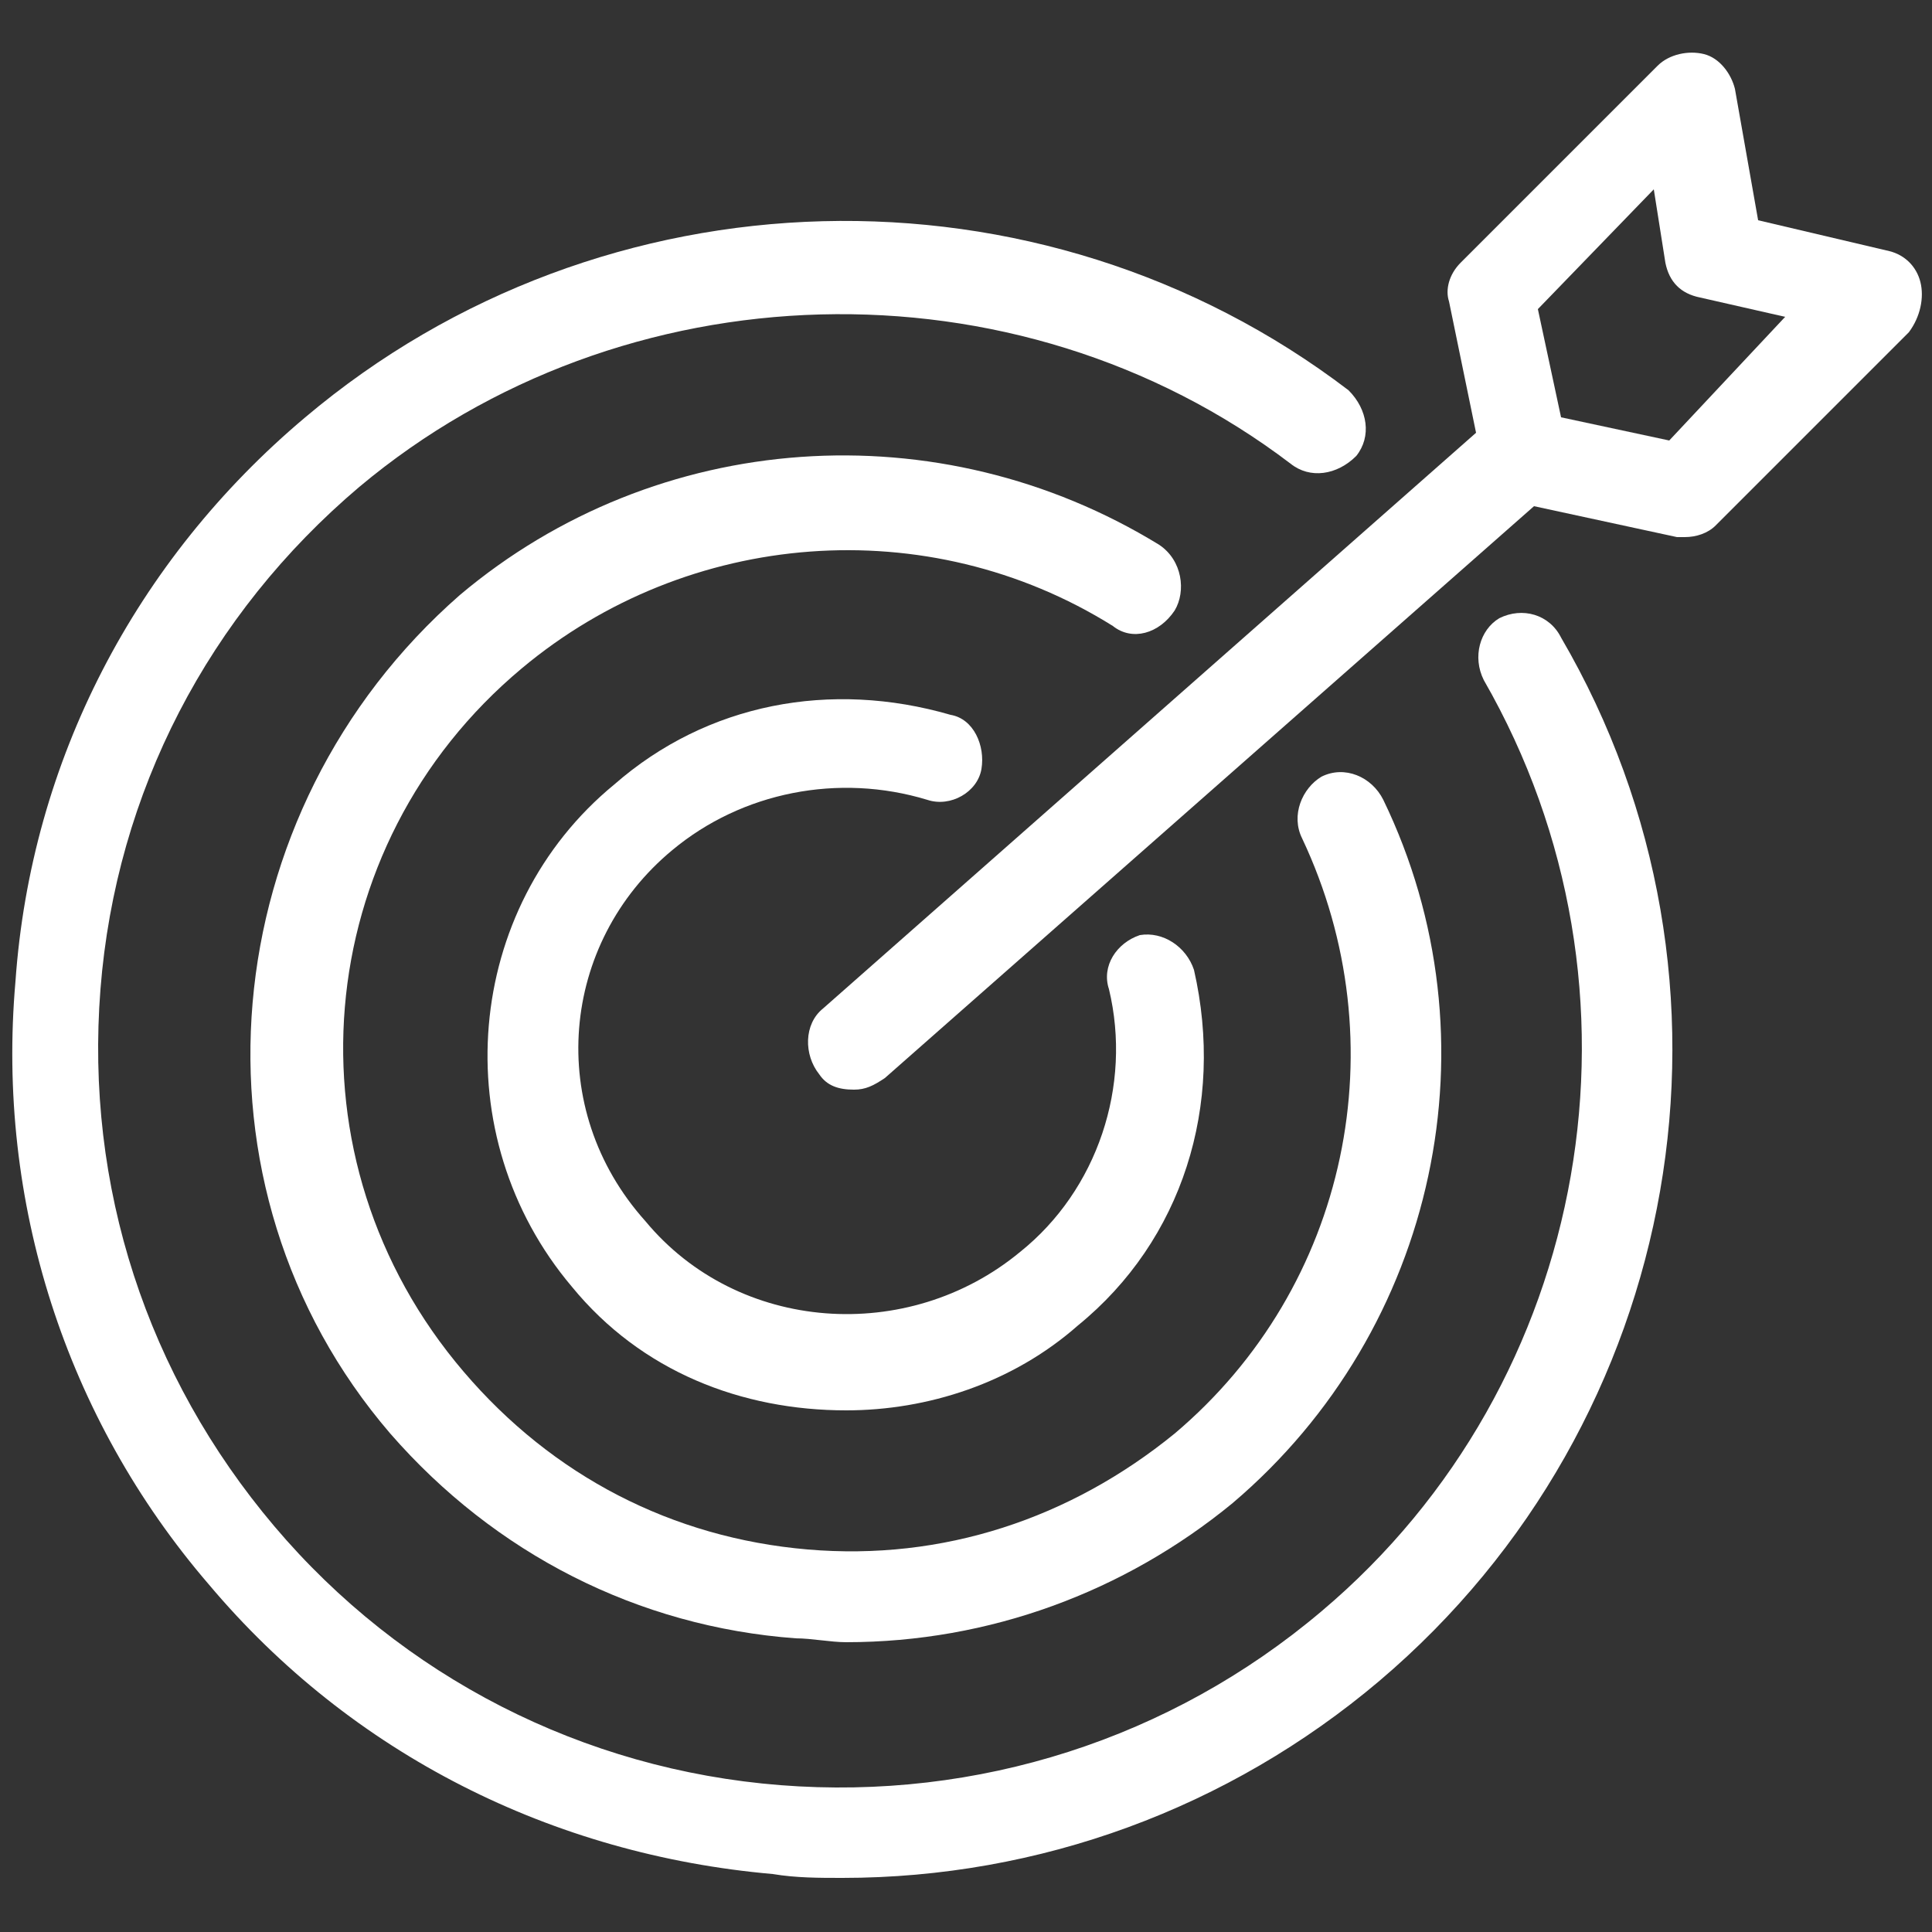
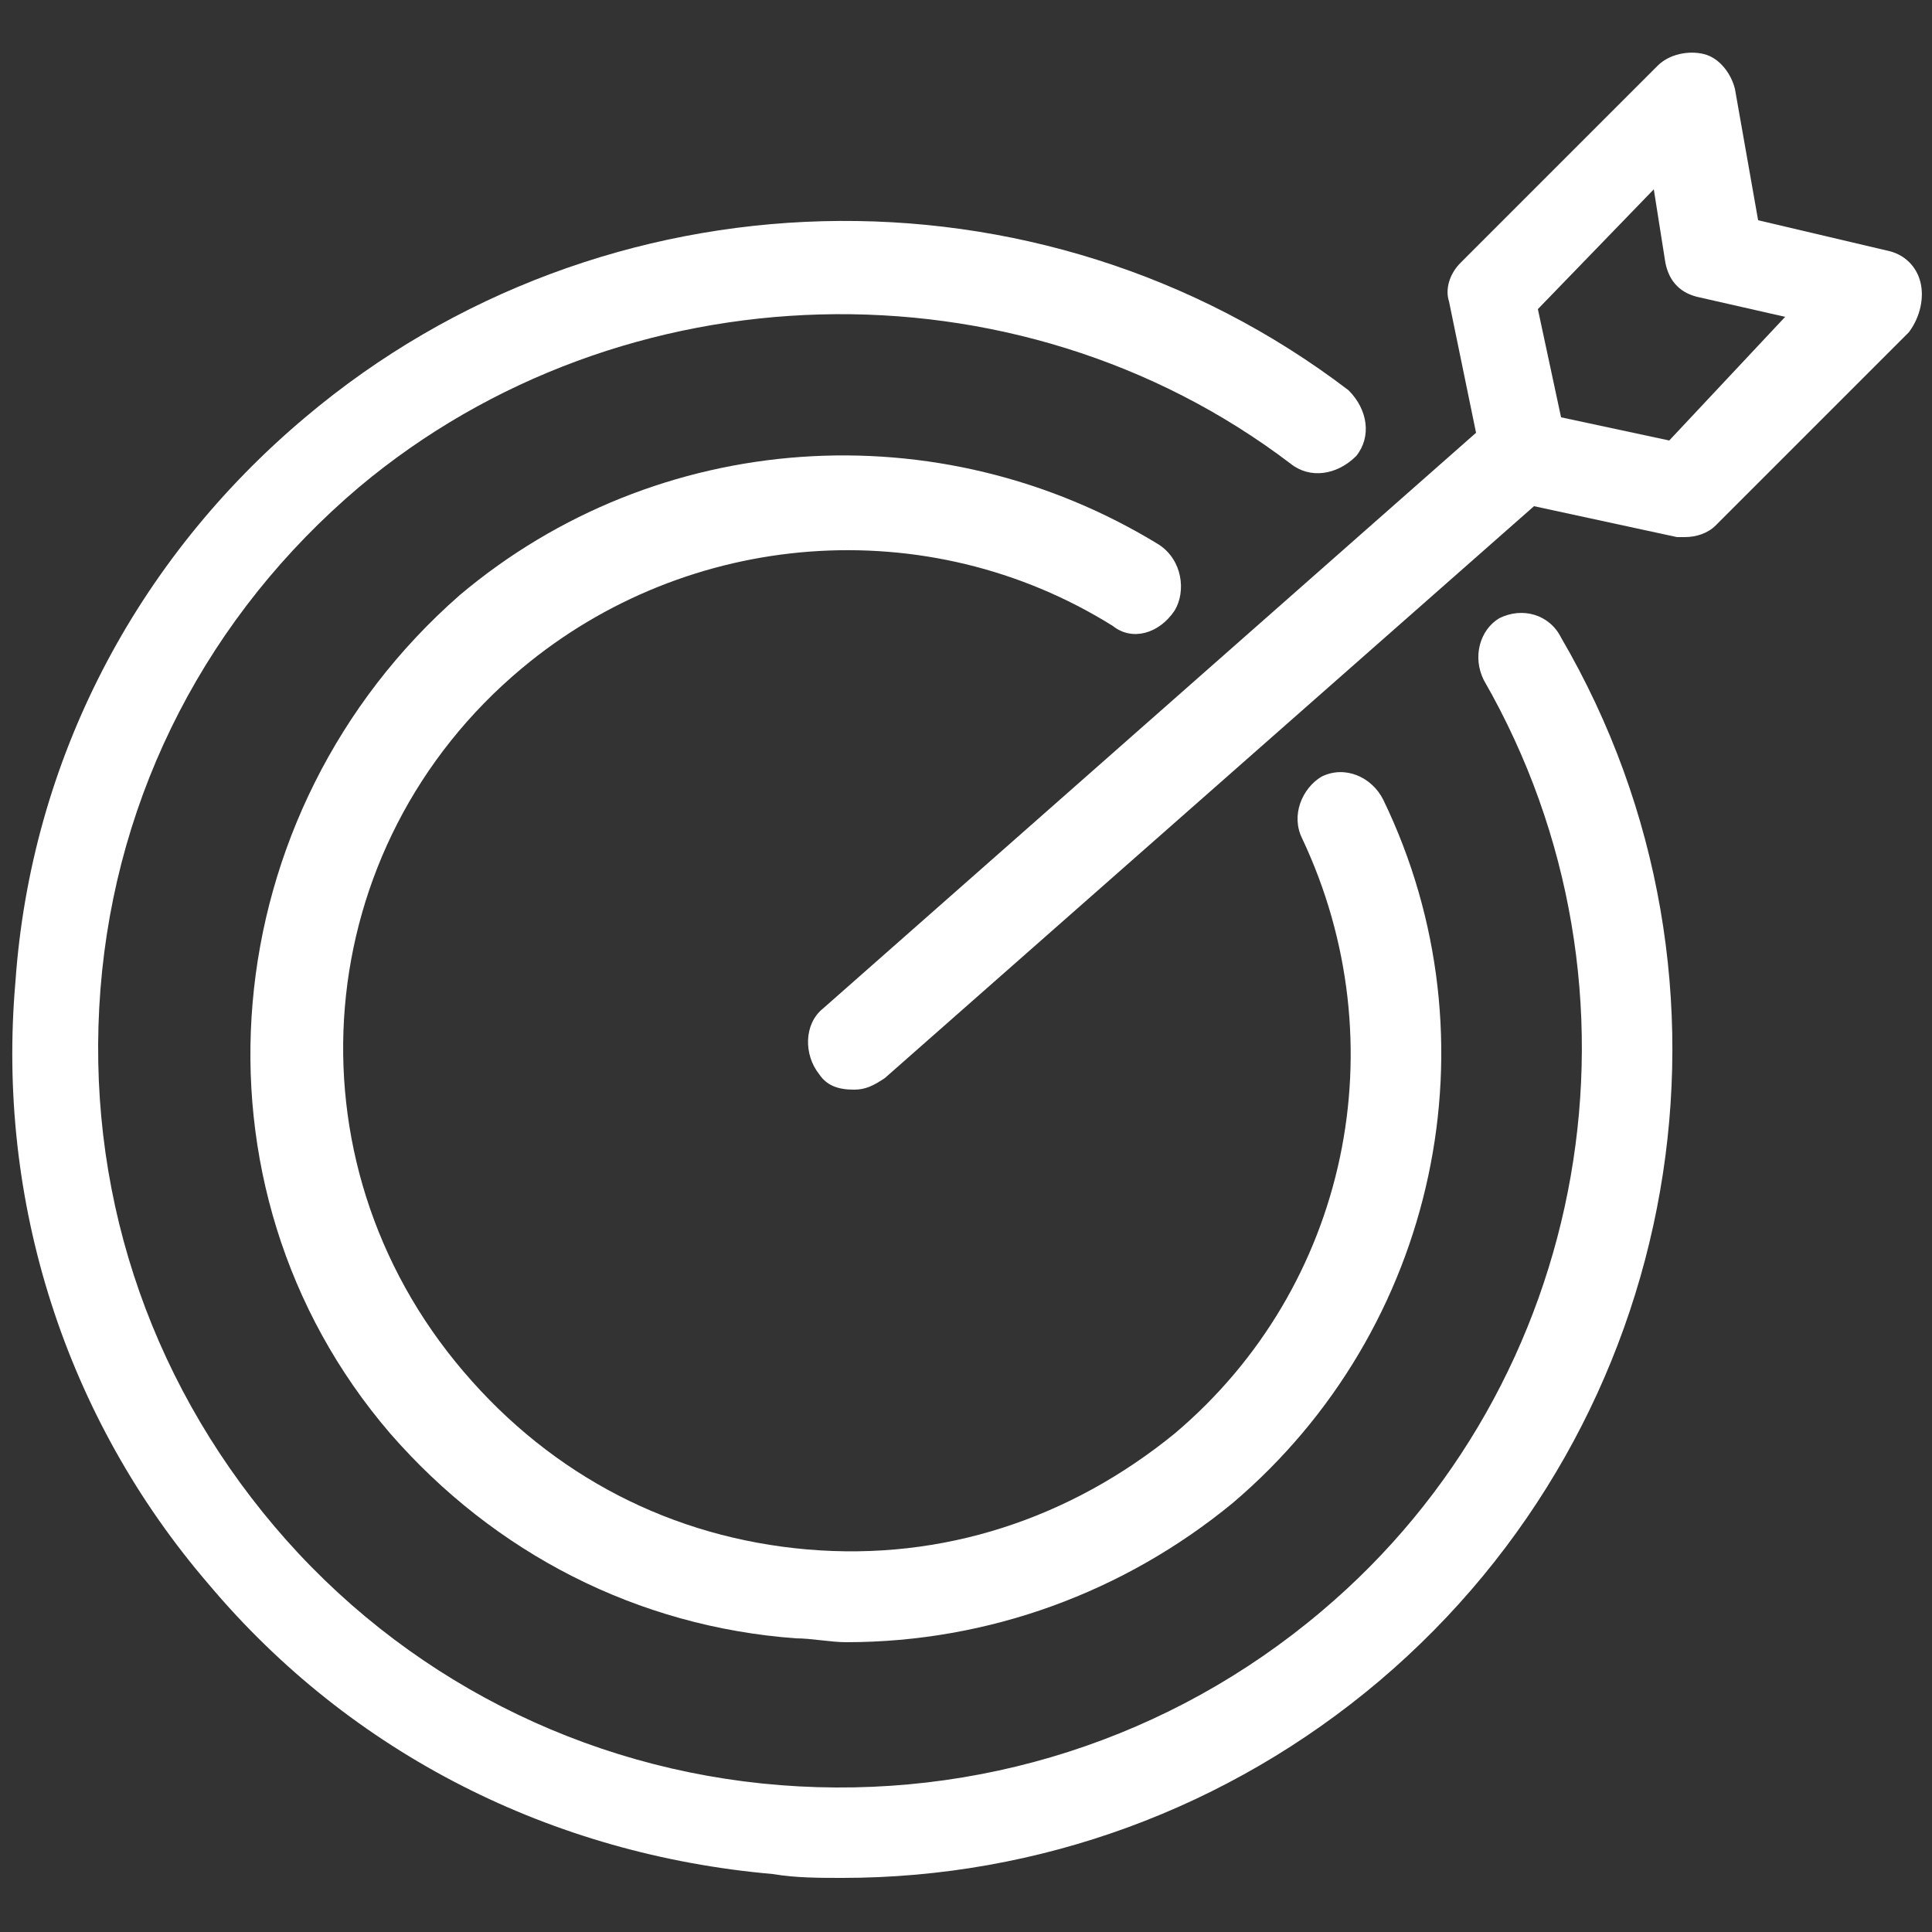
<svg xmlns="http://www.w3.org/2000/svg" version="1.1" id="Layer_1" x="0px" y="0px" viewBox="0 0 50 50" style="enable-background:new 0 0 50 50;" xml:space="preserve">
  <rect x="0" y="0" width="50" height="50" fill="#333333" stroke="none" />
  <style type="text/css">
	.st0{fill:#FFFFFF;}
</style>
  <g>
    <path class="st0" d="M38.8,16c-0.5,0.3-0.7,1-0.4,1.6c4.6,8,2.8,18.2-4.2,24.1c-3.9,3.3-8.9,4.9-14,4.5c-5.1-0.4-9.8-2.8-13.1-6.7   c-3.3-3.9-4.9-8.8-4.5-13.9c0.4-5.1,2.8-9.7,6.7-13c6.8-5.7,17-6,24.1-0.6c0.5,0.4,1.2,0.3,1.7-0.2c0.4-0.5,0.3-1.2-0.2-1.7   c-8-6.1-19.3-5.8-27,0.7c-4.4,3.7-7.1,8.9-7.5,14.6c-0.5,5.7,1.3,11.3,5,15.6c3.7,4.4,8.9,7,14.6,7.5c0.6,0.1,1.2,0.1,1.8,0.1   c5.1,0,10-1.8,13.9-5.1c7.9-6.7,9.9-18.1,4.7-27C40.1,15.9,39.4,15.7,38.8,16" />
    <path class="st0" d="M30.4,15.8c0.3-0.5,0.2-1.3-0.4-1.7c-5.7-3.5-13-3-18.1,1.3C5.5,21,4.6,30.7,10.1,37.1c2.7,3.1,6.4,5,10.5,5.3   c0.4,0,0.9,0.1,1.3,0.1c3.7,0,7.2-1.3,10-3.6c5.3-4.5,6.9-12,3.9-18.2c-0.3-0.6-1-0.9-1.6-0.6c-0.5,0.3-0.8,1-0.5,1.6   c2.5,5.3,1.2,11.6-3.3,15.4c-2.7,2.2-6,3.3-9.5,3c-3.5-0.3-6.6-1.9-8.9-4.6c-4.7-5.5-4-13.6,1.5-18.2c4.3-3.6,10.5-4.1,15.3-1.1   C29.3,16.6,30,16.4,30.4,15.8" />
-     <path class="st0" d="M17.4,22c1.8-1.5,4.3-2,6.6-1.3c0.6,0.2,1.3-0.2,1.4-0.8s-0.2-1.3-0.8-1.4c-3.1-0.9-6.3-0.3-8.7,1.8   c-3.9,3.2-4.4,9.1-1.1,13c1.8,2.2,4.4,3.2,7.1,3.2c2.1,0,4.3-0.7,6-2.2c2.7-2.2,3.8-5.7,3-9.2c-0.2-0.6-0.8-1-1.4-0.9   c-0.6,0.2-1,0.8-0.8,1.4c0.6,2.5-0.3,5.2-2.3,6.8c-2.9,2.4-7.3,2.1-9.7-0.8C14.1,28.7,14.5,24.4,17.4,22" />
    <path class="st0" d="M49.7,7.3c-0.1-0.4-0.4-0.7-0.8-0.8l-3.4-0.8l-0.6-3.4c-0.1-0.4-0.4-0.8-0.8-0.9c-0.4-0.1-0.9,0-1.2,0.3   l-5.1,5.1c-0.3,0.3-0.4,0.7-0.3,1l0.7,3.4L21.3,26.1c-0.5,0.4-0.5,1.2-0.1,1.7c0.2,0.3,0.5,0.4,0.9,0.4c0.3,0,0.5-0.1,0.8-0.3   l16.8-14.8l3.7,0.8c0.1,0,0.2,0,0.2,0c0.3,0,0.6-0.1,0.8-0.3l5-5C49.7,8.2,49.8,7.7,49.7,7.3L49.7,7.3z M43.2,11.4l-2.8-0.6L39.8,8   l3-3.1l0.3,1.9c0.1,0.5,0.4,0.8,0.9,0.9l2.2,0.5L43.2,11.4L43.2,11.4L43.2,11.4z" />
  </g>
</svg>